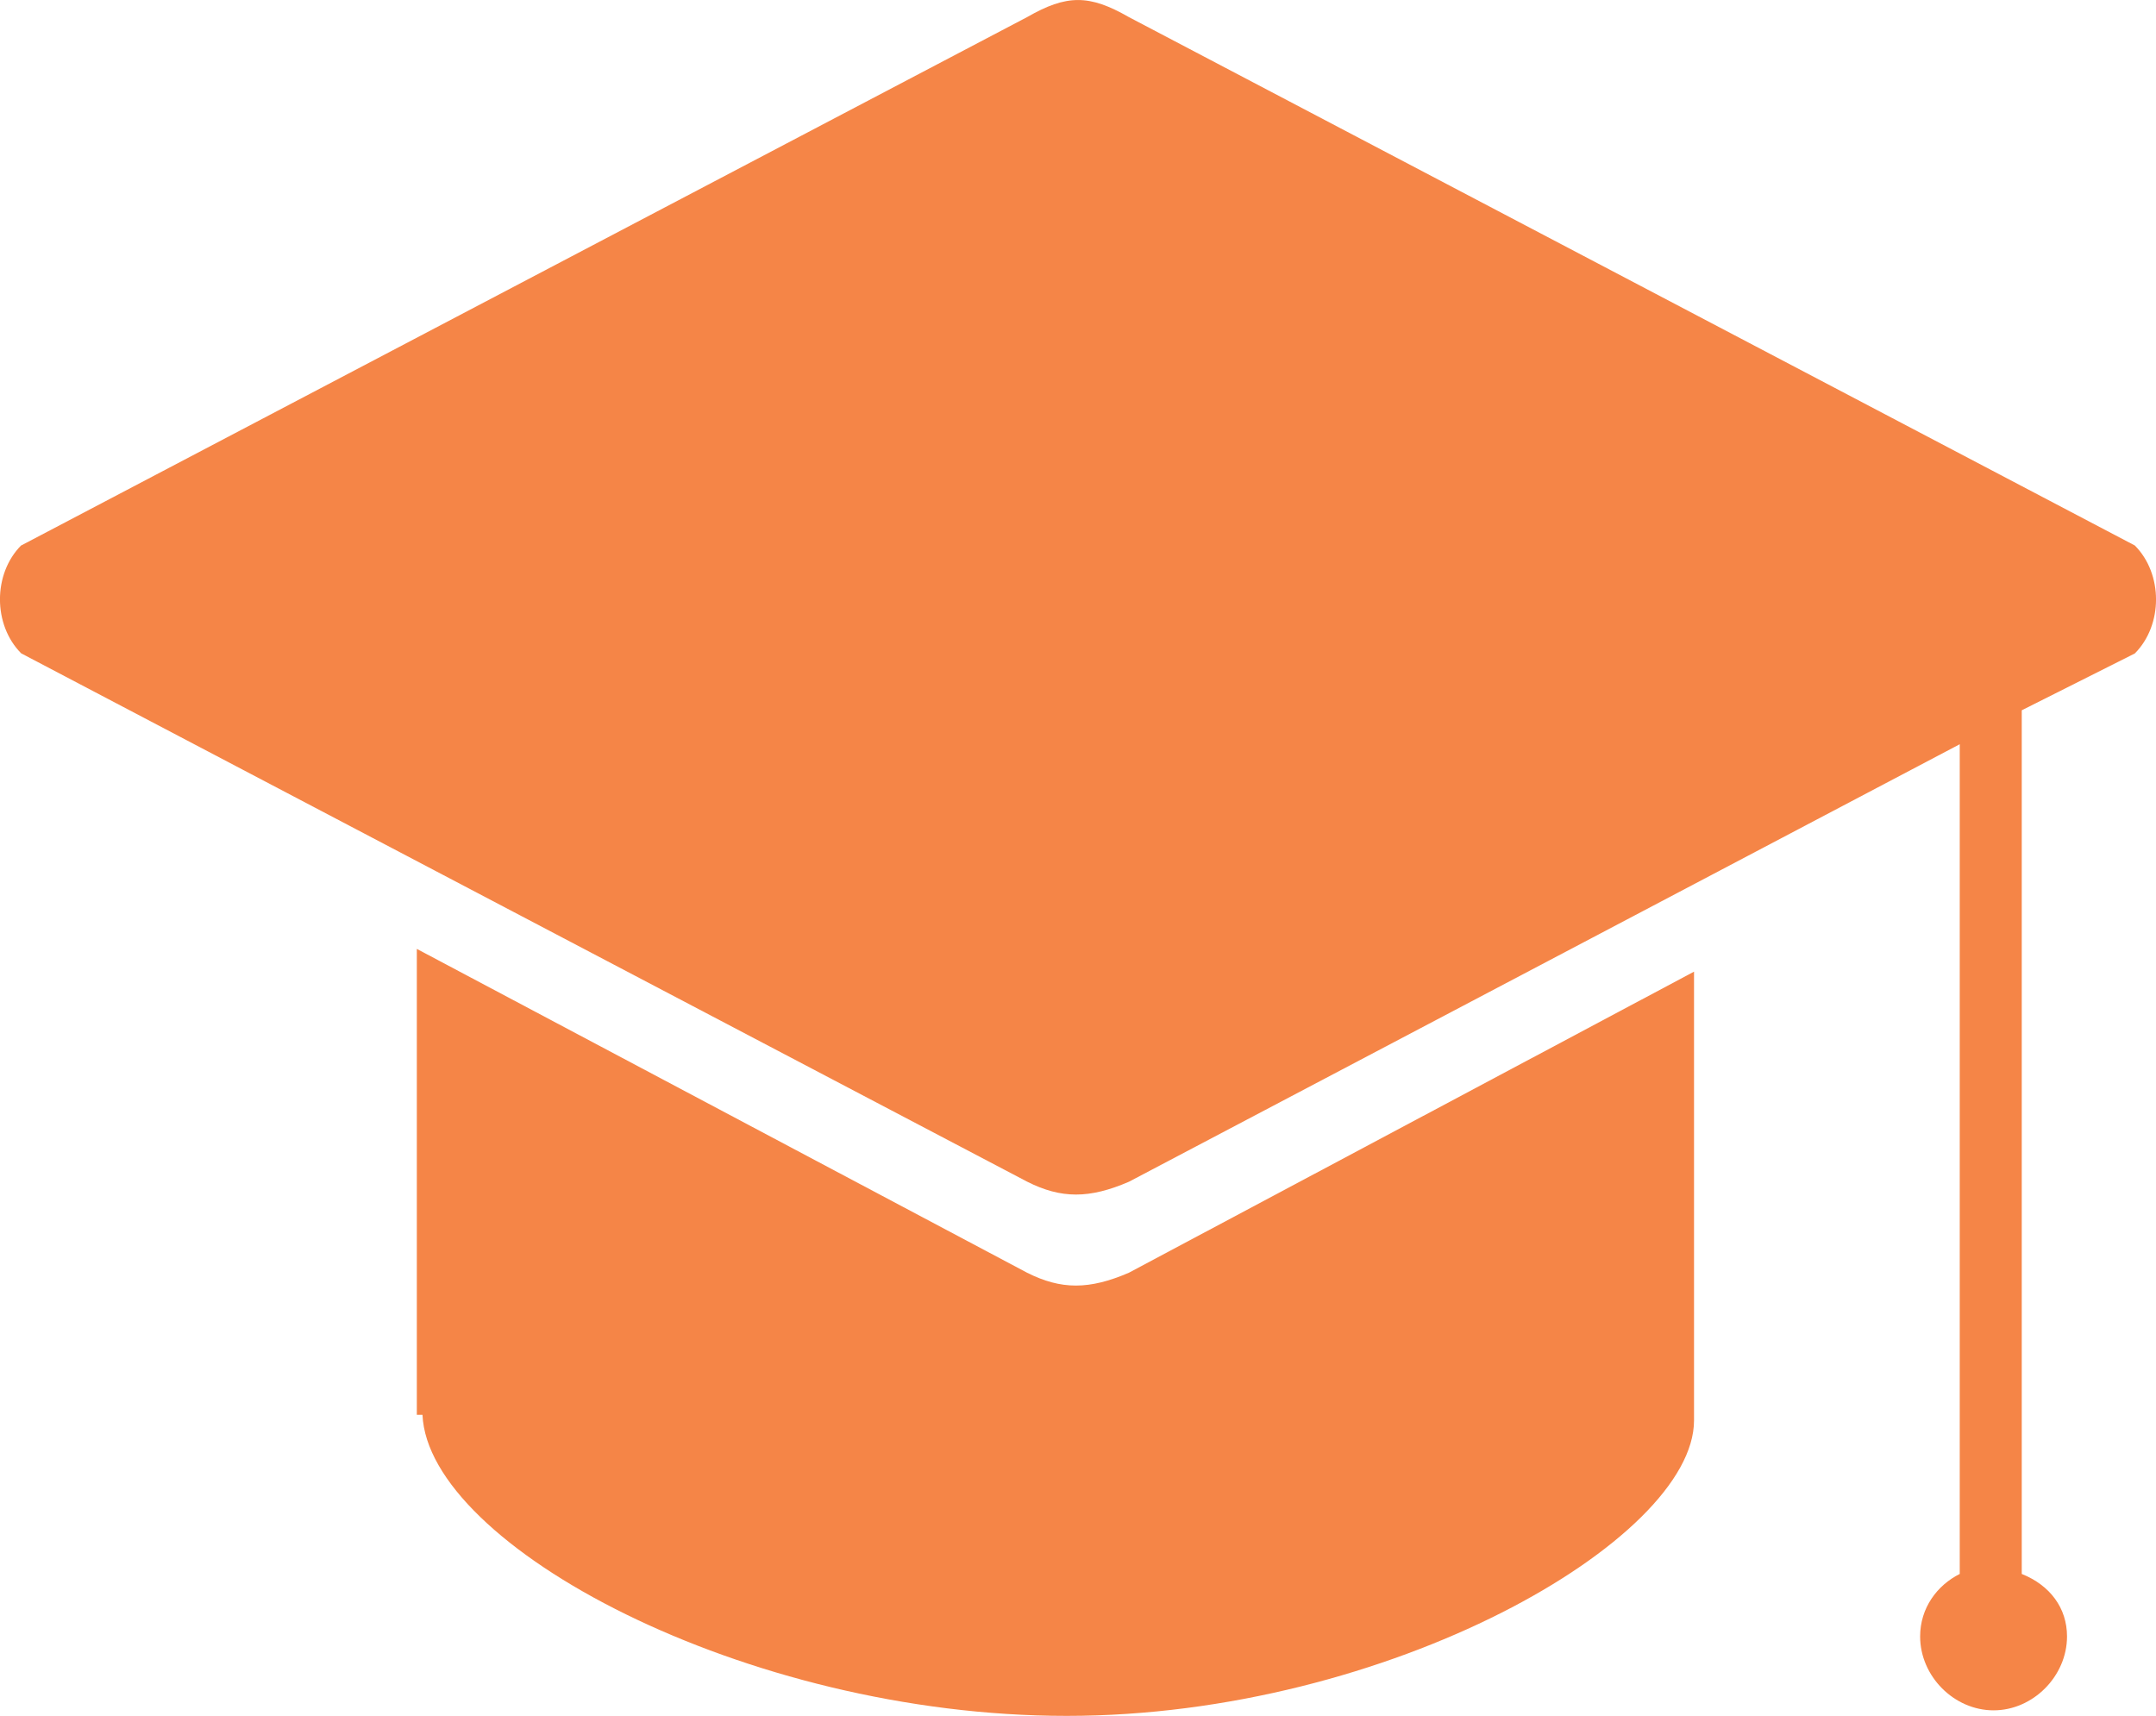
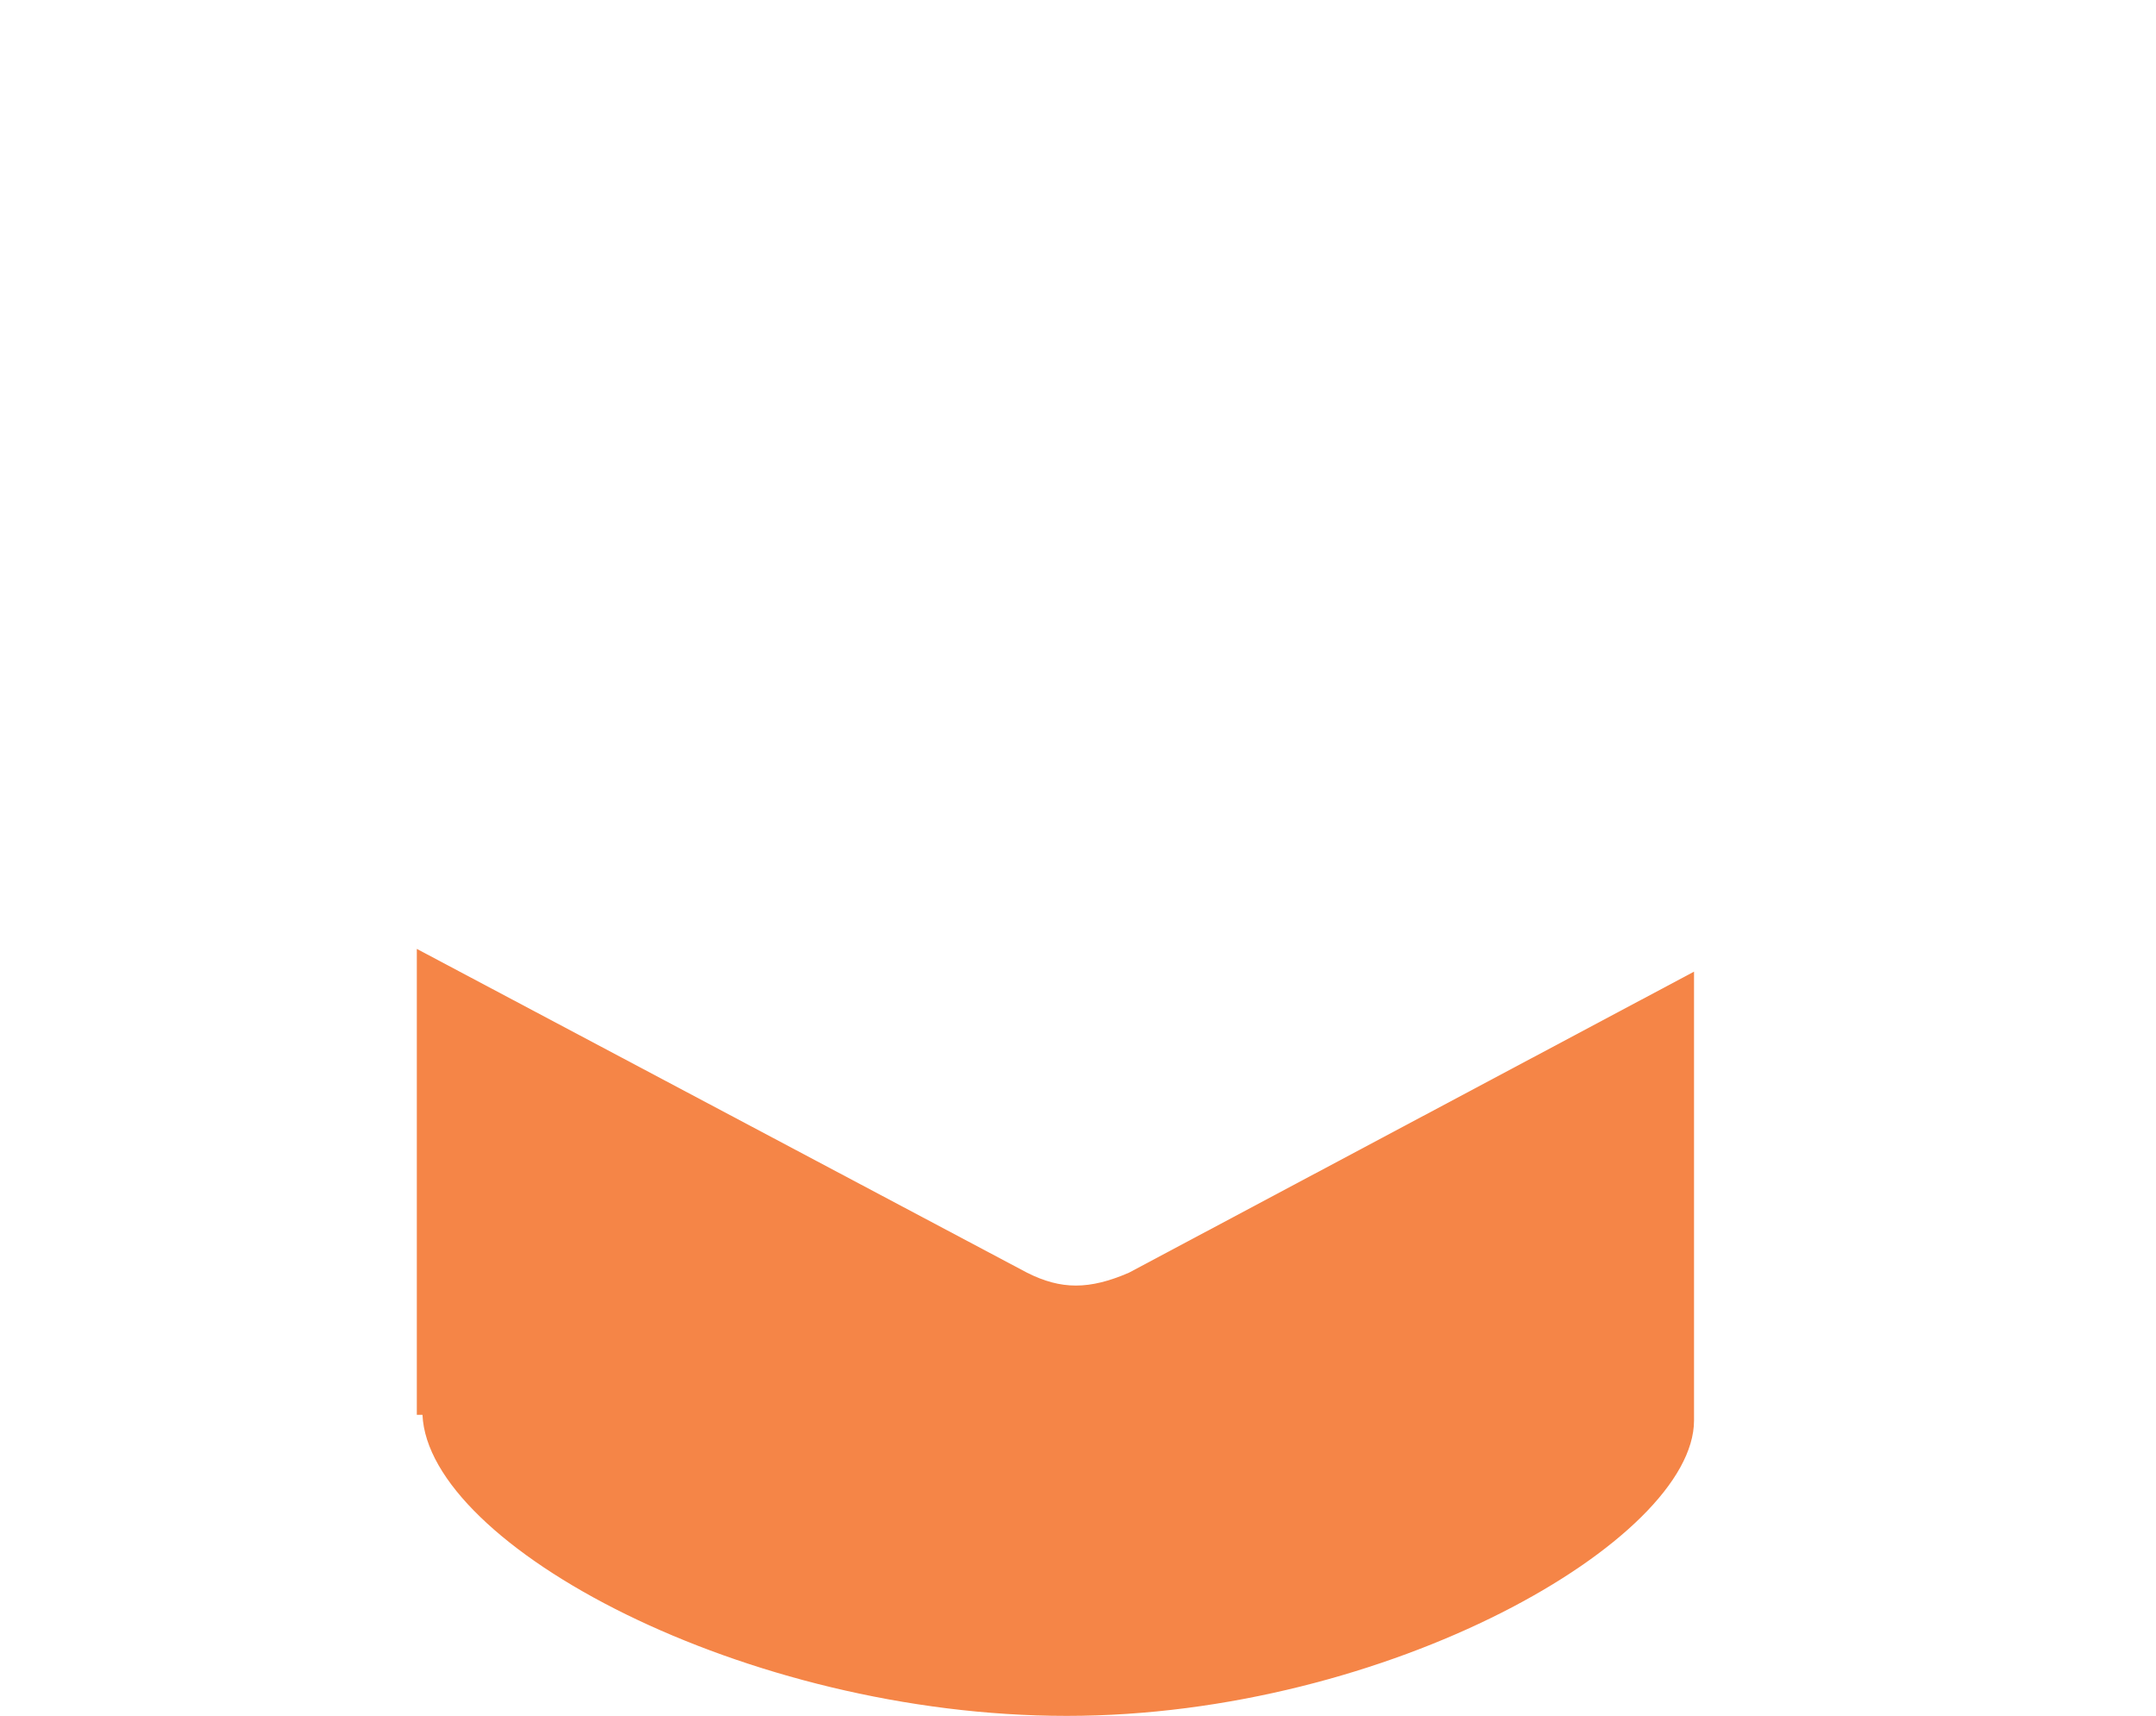
<svg xmlns="http://www.w3.org/2000/svg" id="Layer_2" data-name="Layer 2" viewBox="0 0 179.07 142.53">
  <defs>
    <style>
      .cls-1 {
        fill: #f58547;
      }
    </style>
  </defs>
  <g id="Layer_1-2" data-name="Layer 1">
    <g>
      <path class="cls-1" d="M93.76,105.72l46.94-25.01v37.28c0,9.91-25.35,24.54-52.1,24.54s-53.04-14.16-53.51-25.01h-.47v-38.7l50.69,26.9c2.82,1.42,5.16,1.42,8.45,0h0Z" />
-       <path class="cls-1" d="M1.76,45.31L85.31,1.42c3.29-1.89,5.16-1.89,8.45,0l83.55,43.89c2.35,2.36,2.35,6.61,0,8.97l-9.39,4.72v71.74c2.35,.94,3.76,2.83,3.76,5.19,0,3.3-2.82,6.14-6.1,6.14s-6.1-2.83-6.1-6.14c0-2.36,1.41-4.25,3.29-5.19V61.82l-69,36.34c-3.29,1.42-5.63,1.42-8.45,0L1.76,54.27c-2.35-2.36-2.35-6.61,0-8.97h0Z" />
    </g>
  </g>
</svg>